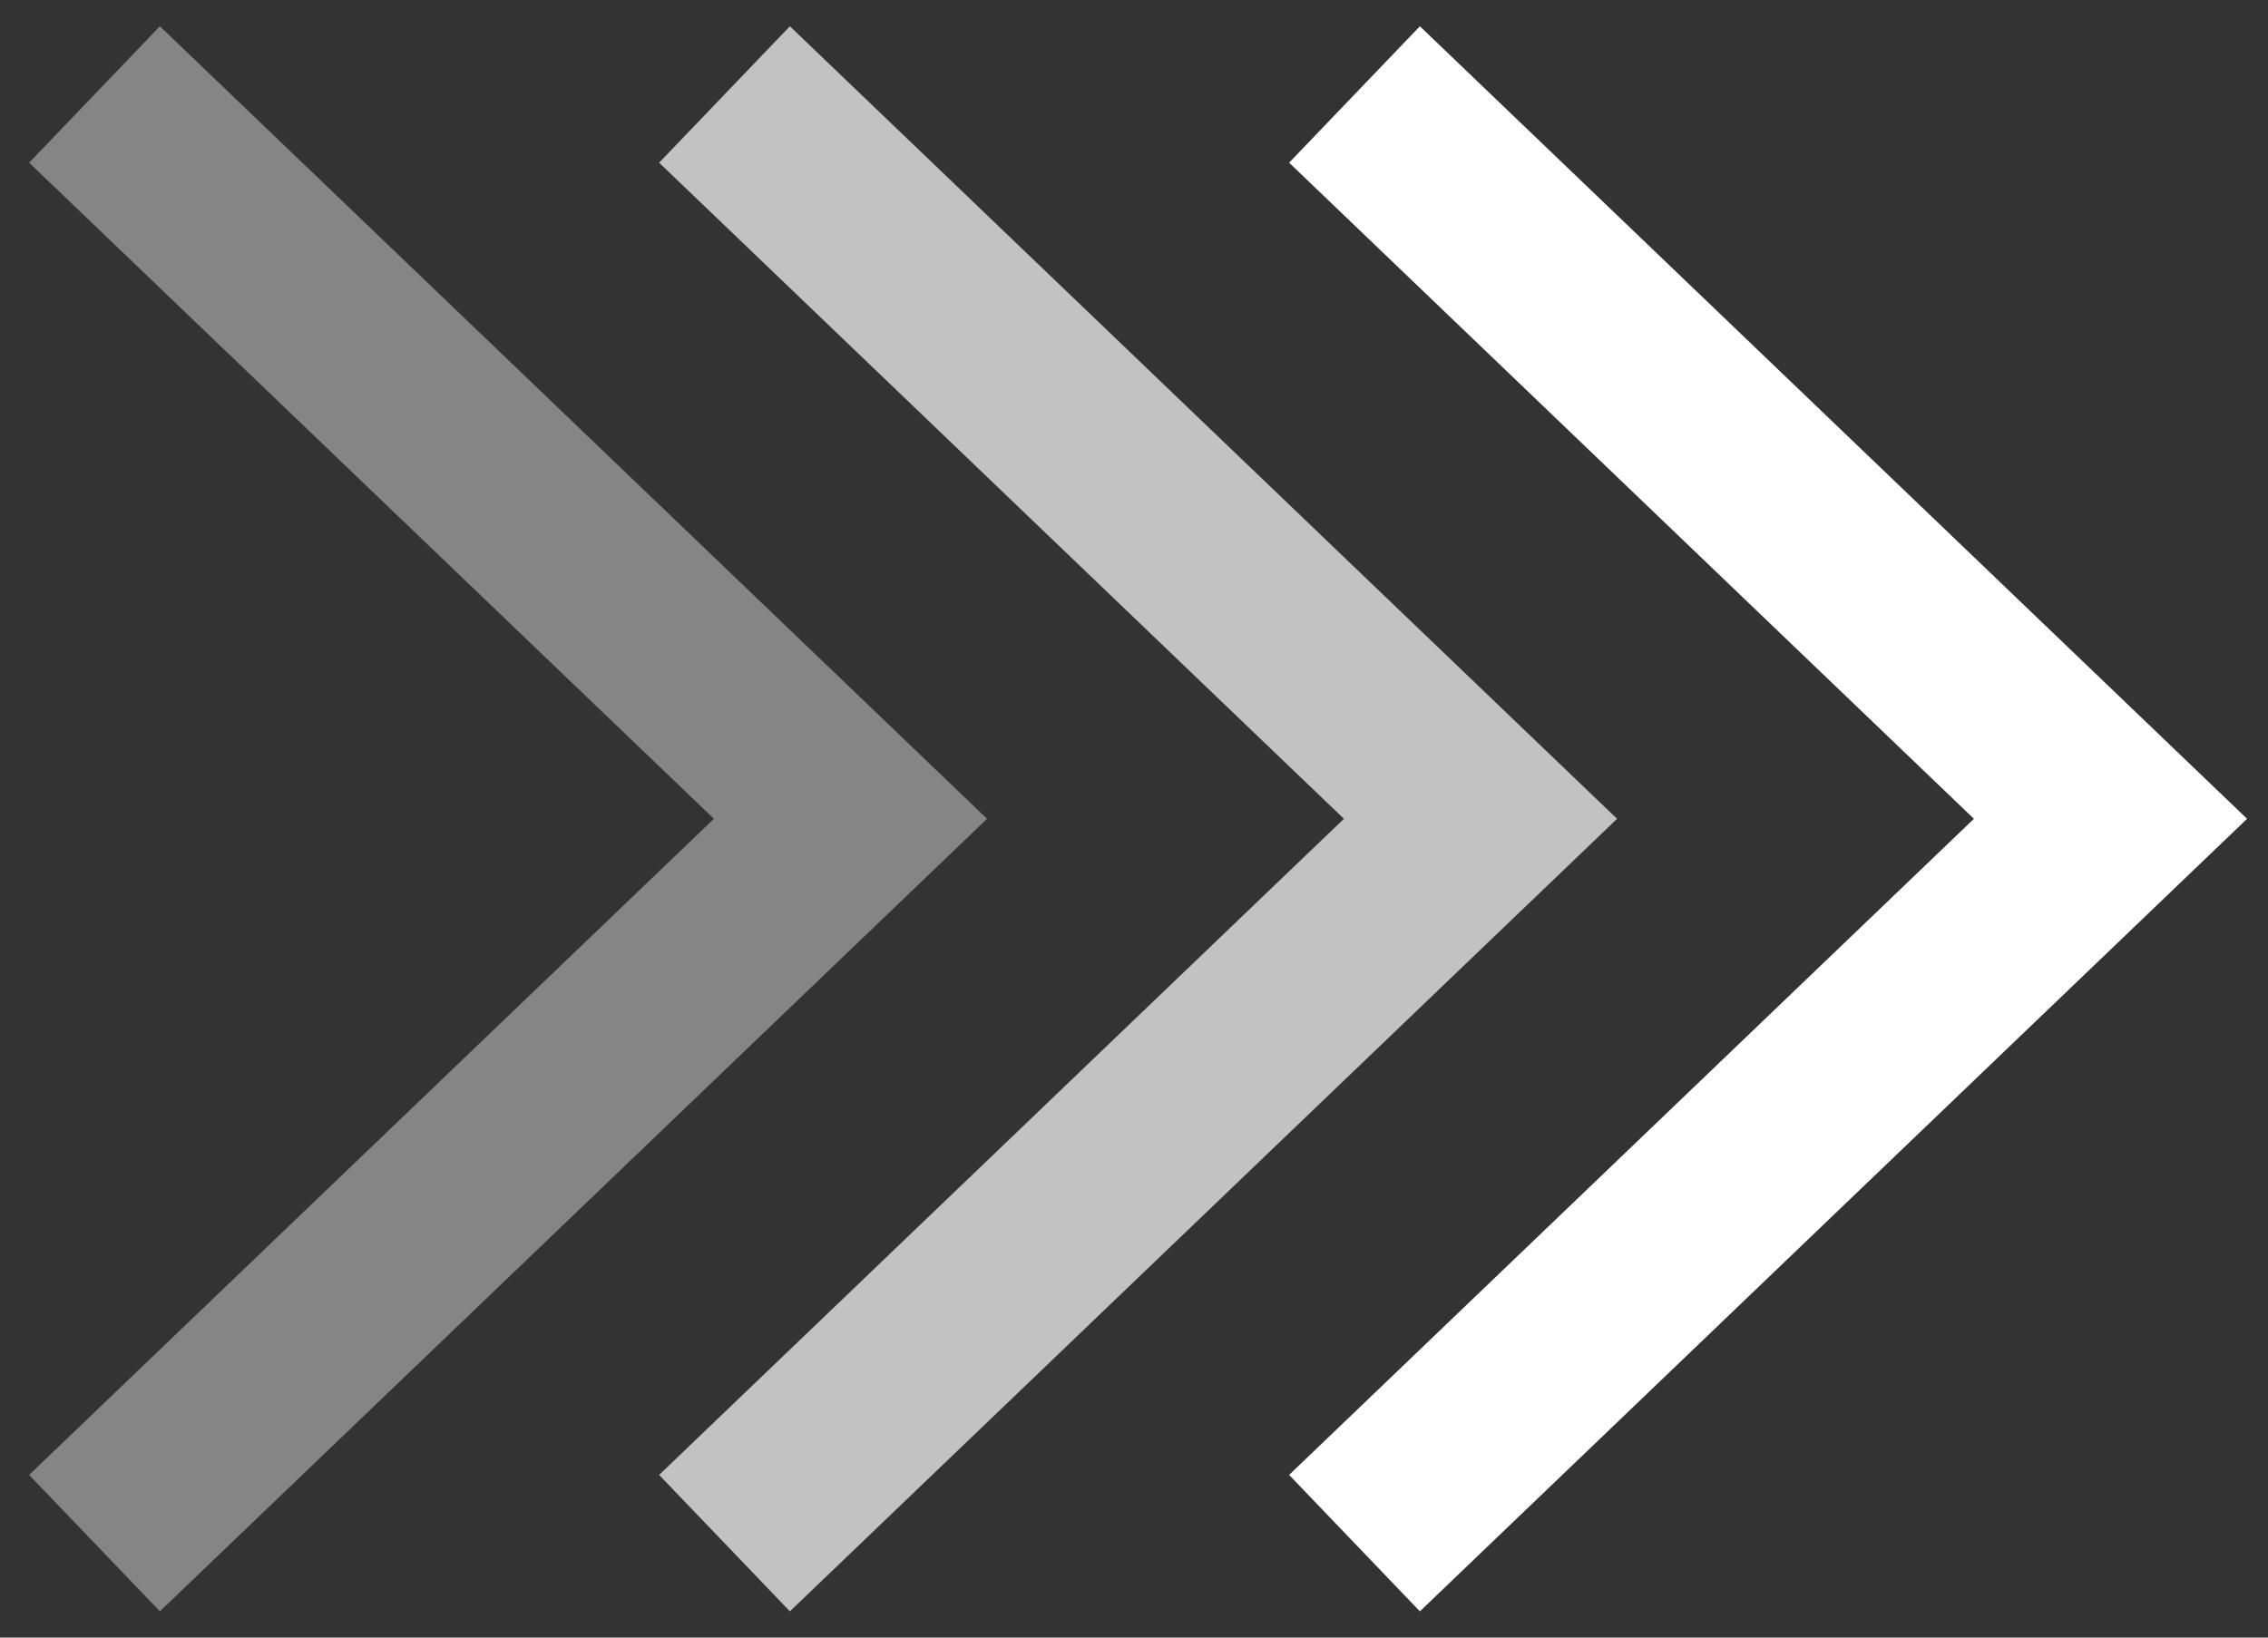
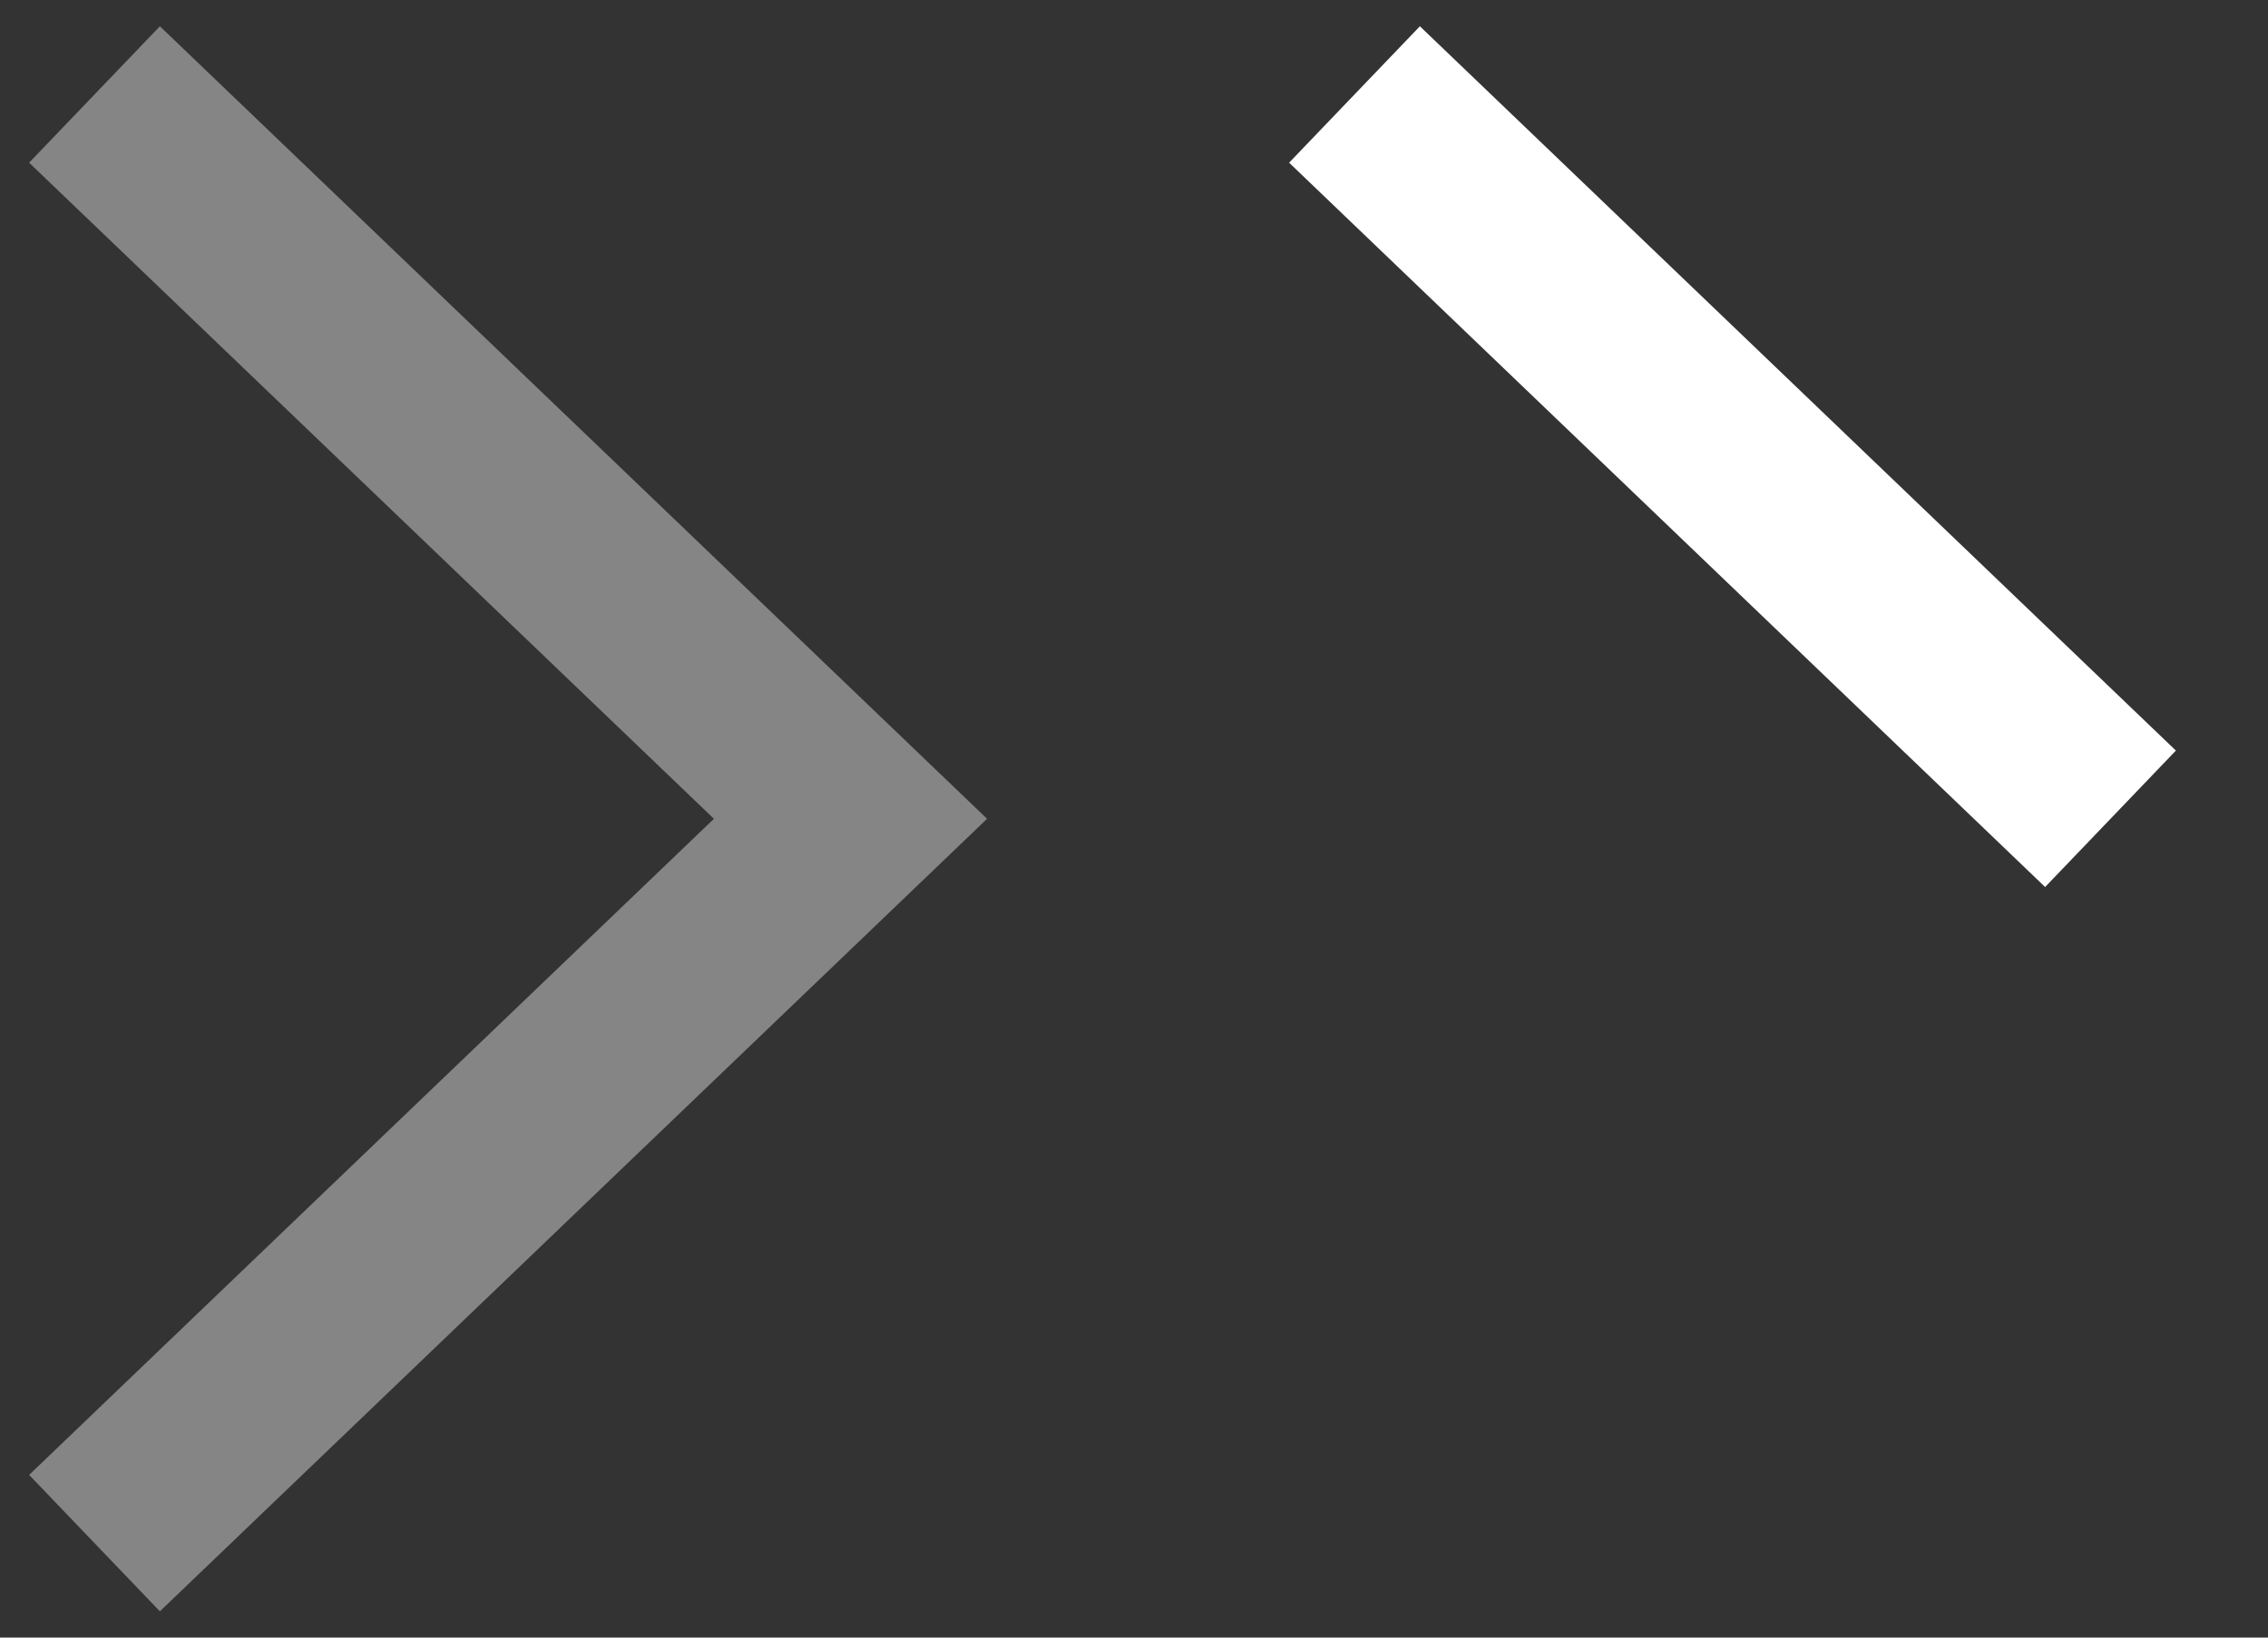
<svg xmlns="http://www.w3.org/2000/svg" width="72" height="52" viewBox="0 0 72 52" fill="none">
  <rect x="0" y="0" width="72" height="52" fill="#333333" stroke="none" />
-   <path d="M43 3L67 26L43 49" stroke="white" stroke-width="6" />
-   <path d="M23 3L47 26L23 49" stroke="white" stroke-opacity="0.7" stroke-width="6" />
+   <path d="M43 3L67 26" stroke="white" stroke-width="6" />
  <path d="M3 3L27 26L3 49" stroke="white" stroke-opacity="0.4" stroke-width="6" />
</svg>